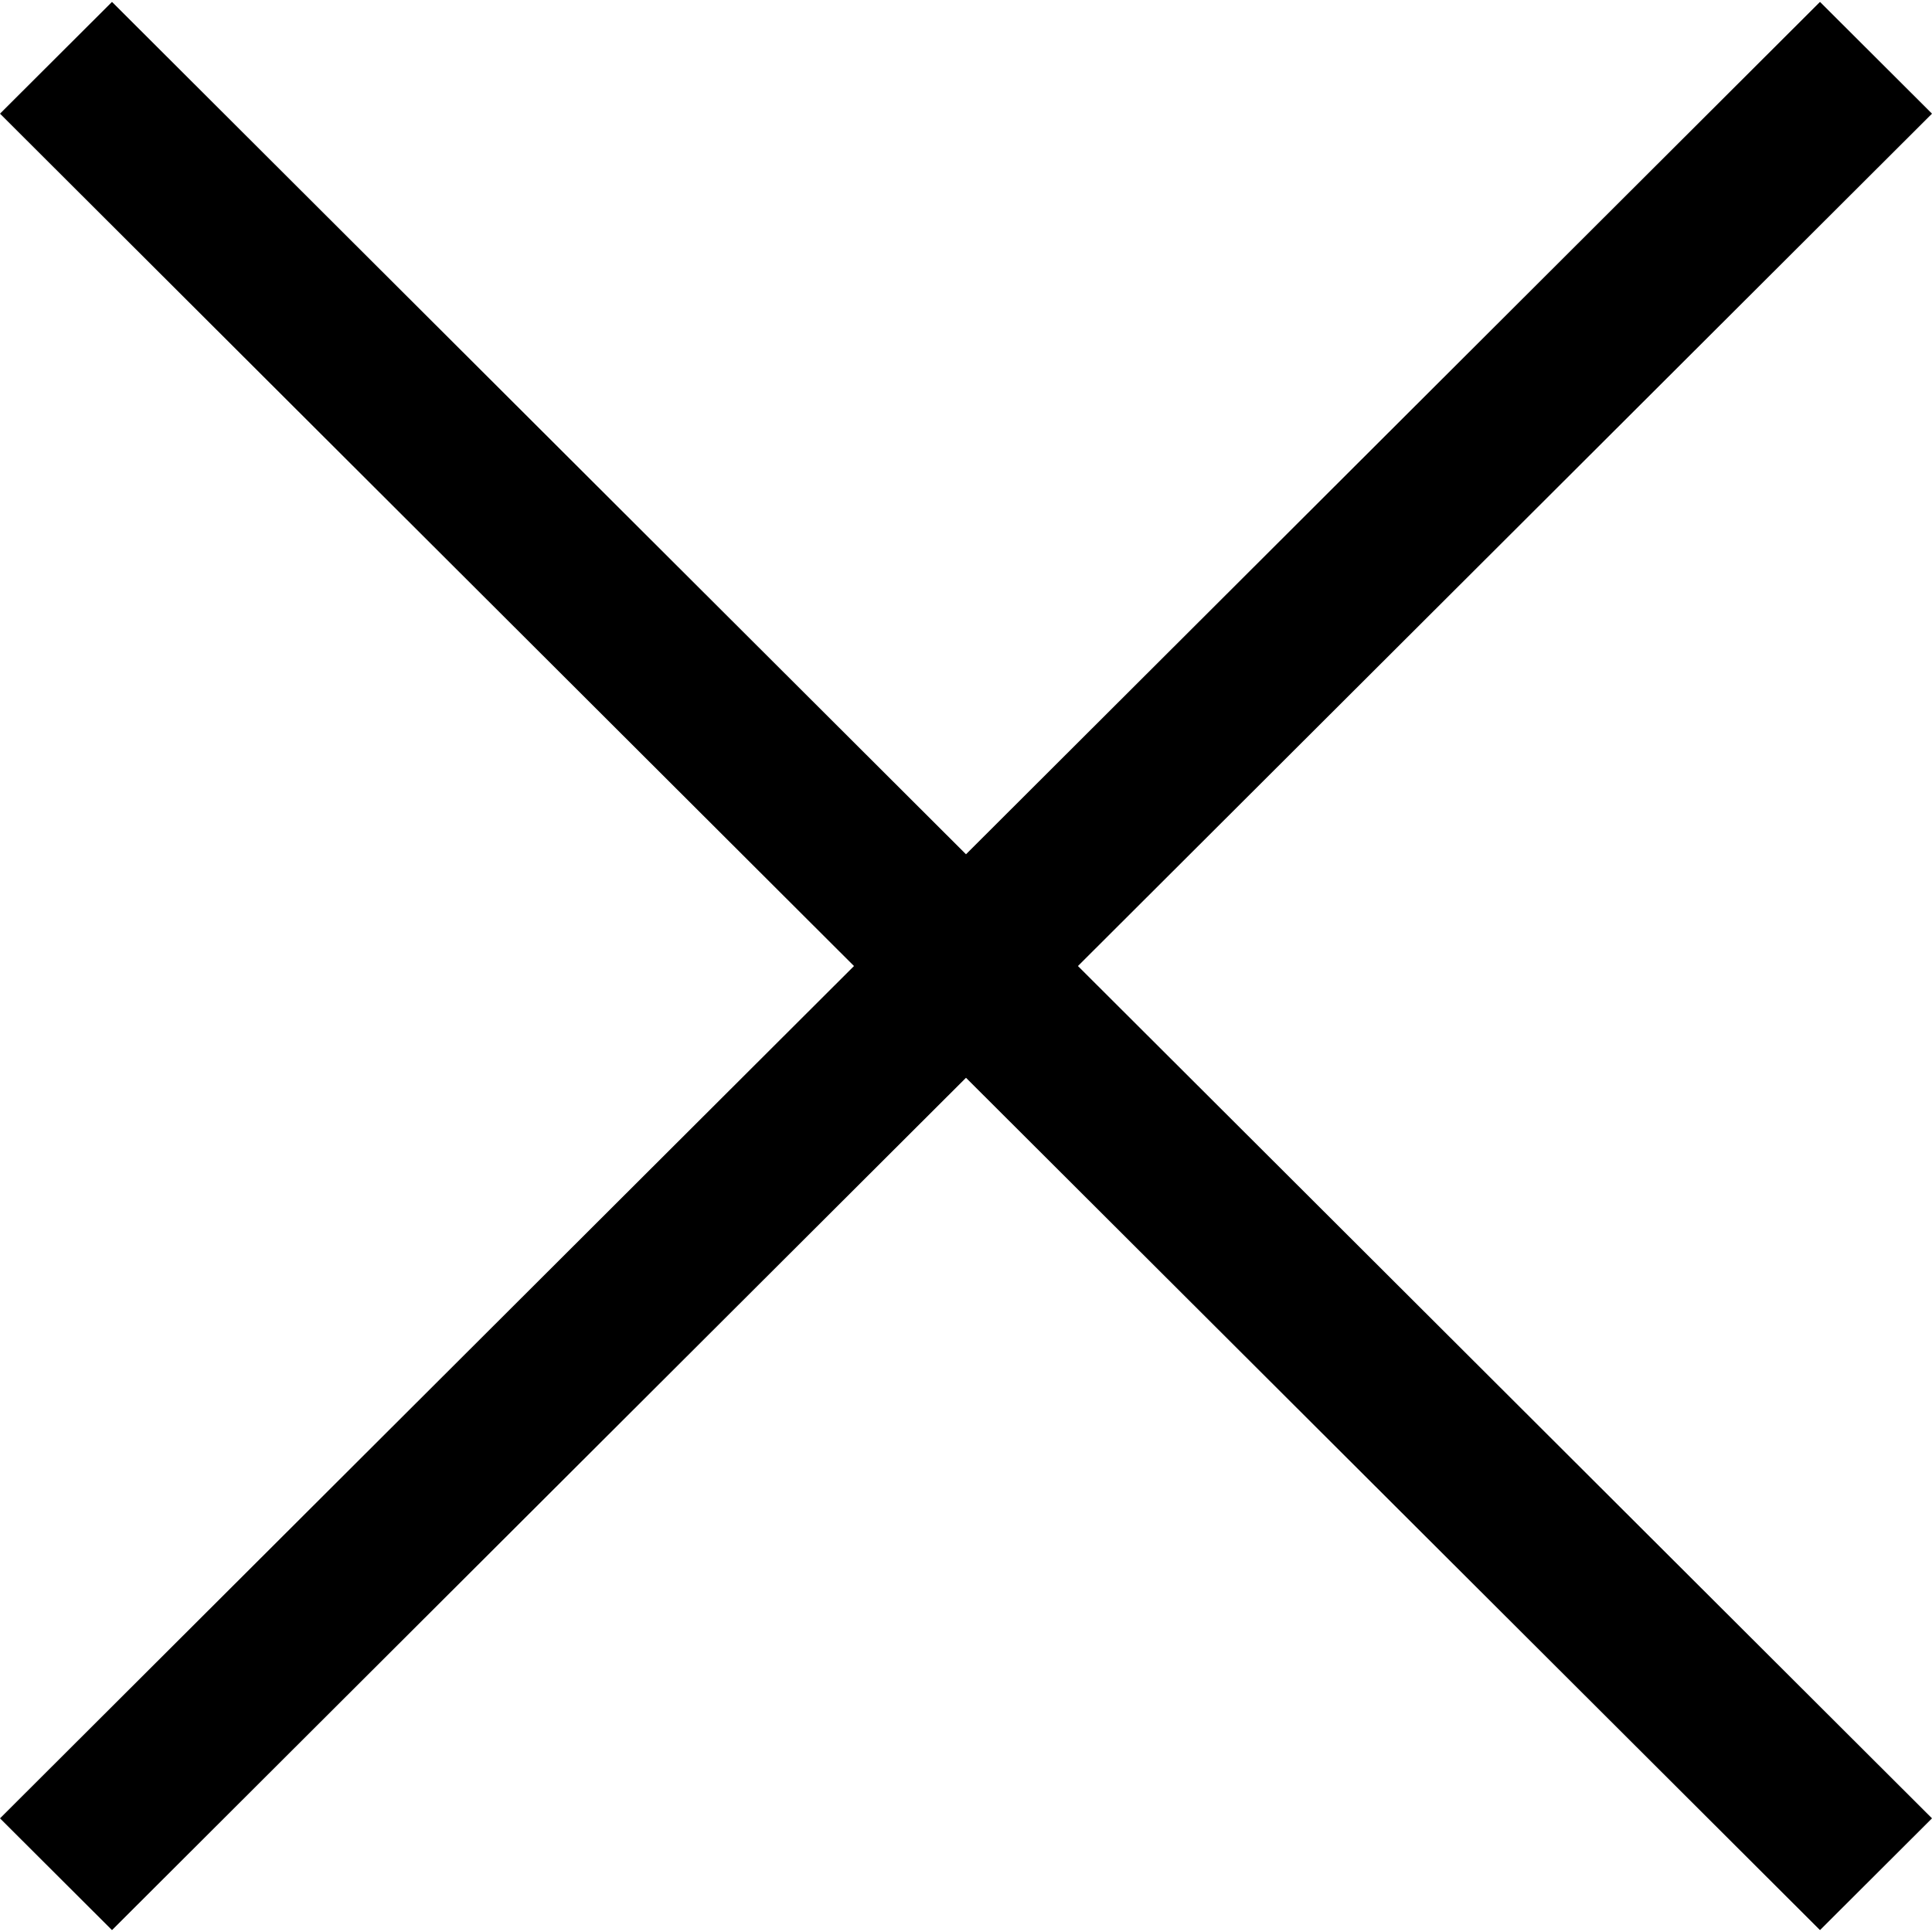
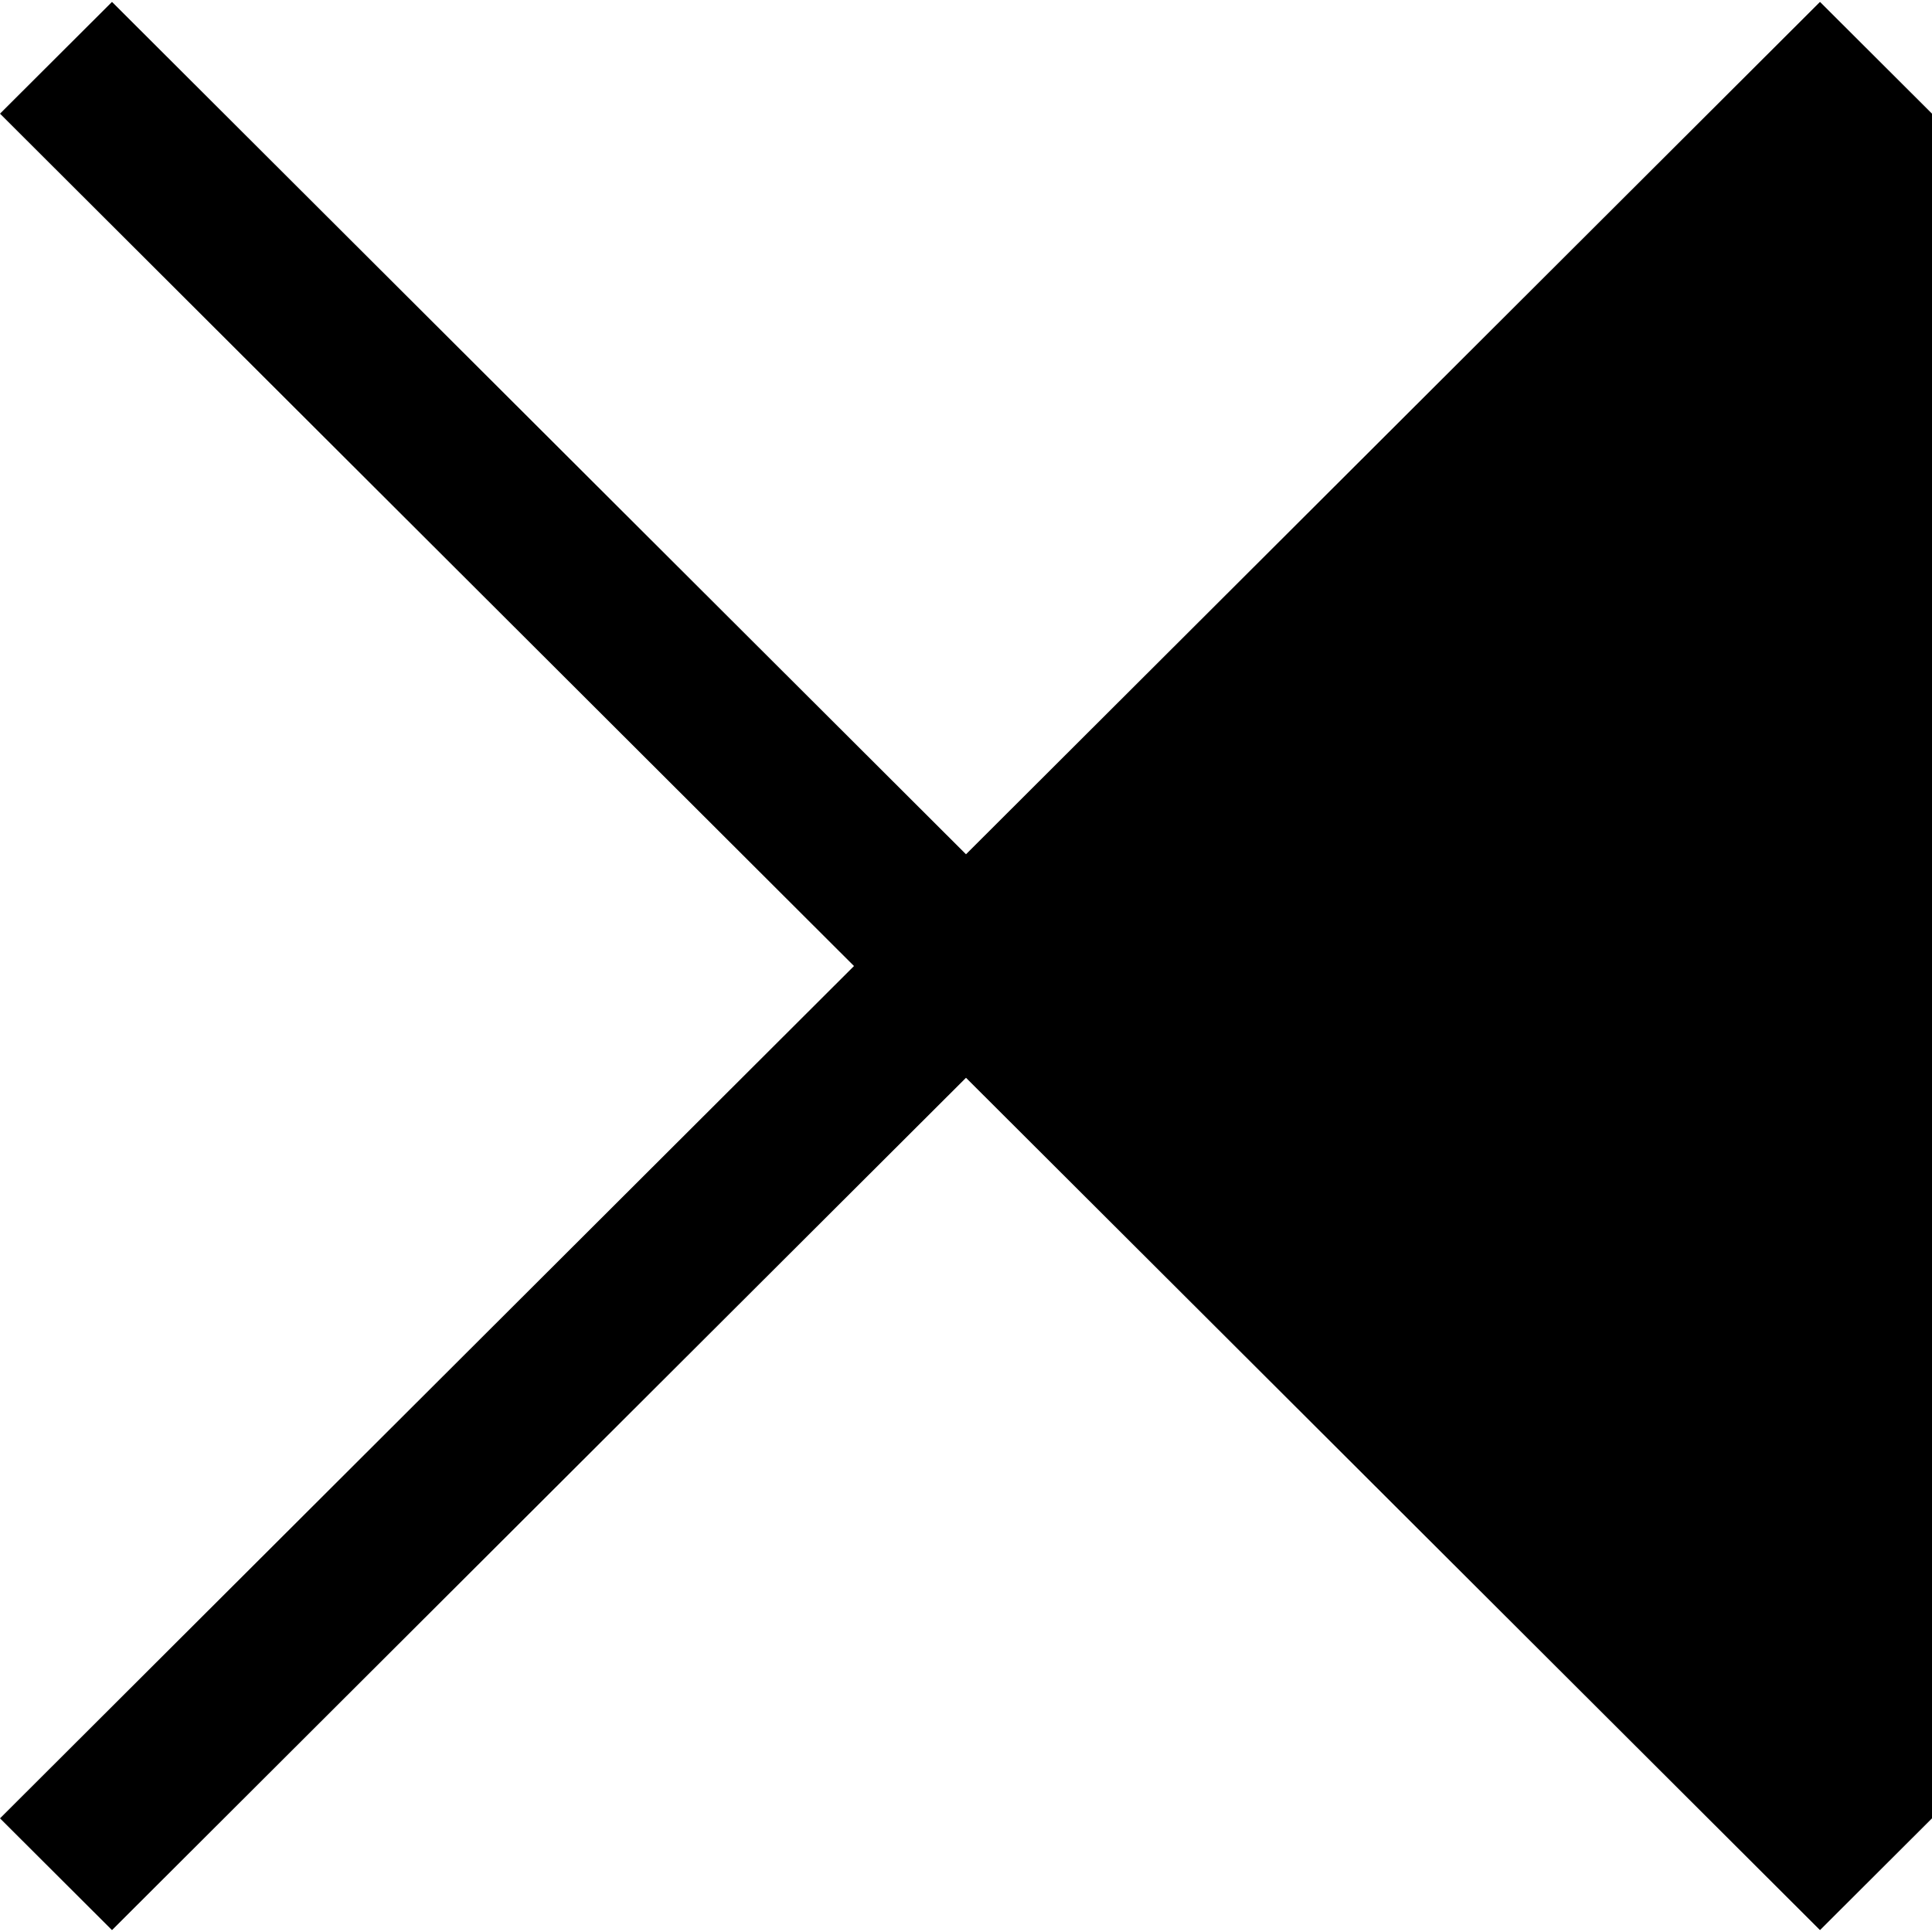
<svg xmlns="http://www.w3.org/2000/svg" width="612" height="612" viewBox="0 0 612 612">
-   <path d="M612 36.004L576.52.604 306 270.607 35.478.603 0 36.003l270.522 270.008L0 575.998l35.478 35.4L306 341.41l270.52 269.987 35.48-35.4L341.46 306.01" />
+   <path d="M612 36.004L576.52.604 306 270.607 35.478.603 0 36.003l270.522 270.008L0 575.998l35.478 35.4L306 341.41l270.52 269.987 35.48-35.4" />
</svg>